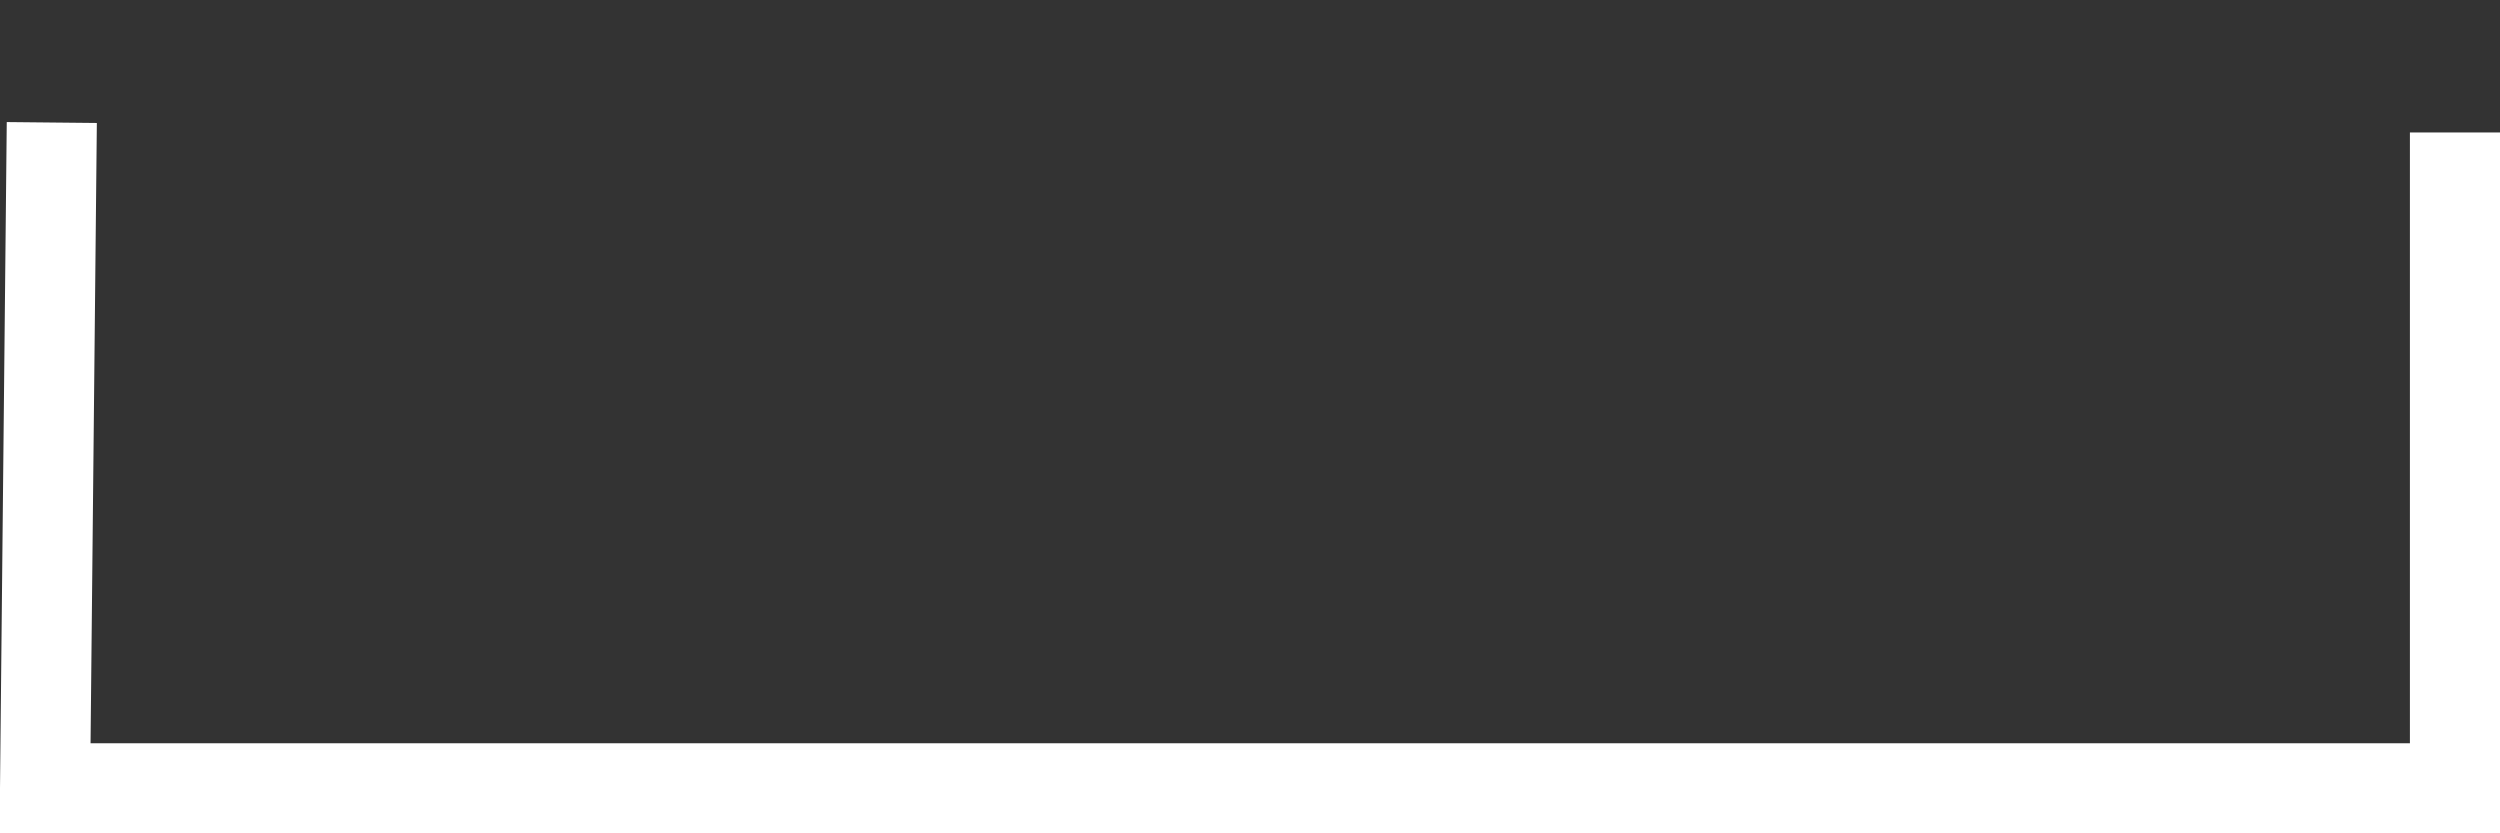
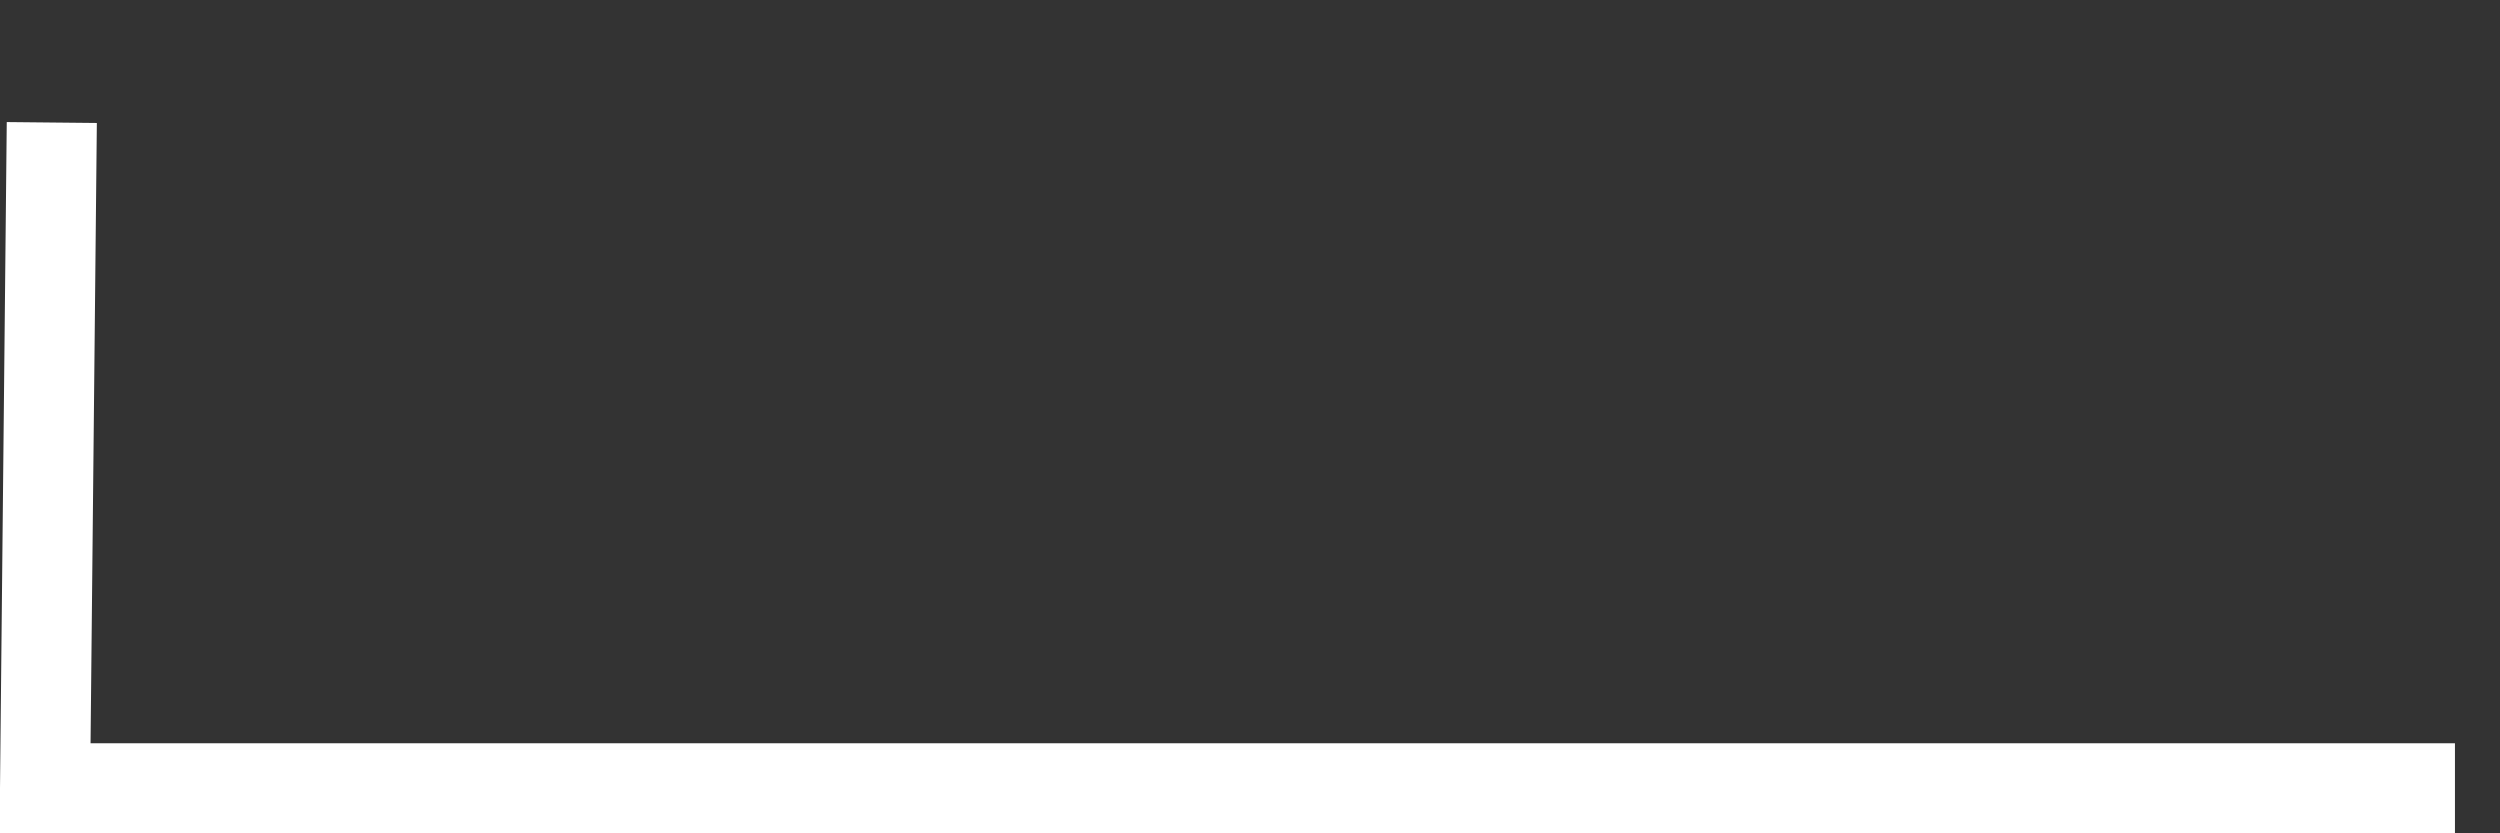
<svg xmlns="http://www.w3.org/2000/svg" xmlns:ns1="http://sodipodi.sourceforge.net/DTD/sodipodi-0.dtd" xmlns:ns2="http://www.inkscape.org/namespaces/inkscape" viewBox="0 0 111 37" version="1.1" id="svg994" ns1:docname="cellar.svg" width="111" height="37" ns2:version="1.1.2 (b8e25be8, 2022-02-05)">
  <rect x="0" y="0" width="111" height="37" fill="#333333" stroke="none" />
  <ns1:namedview id="namedview996" pagecolor="#ffffff" bordercolor="#666666" borderopacity="1.0" ns2:pageshadow="2" ns2:pageopacity="0.0" ns2:pagecheckerboard="0" showgrid="false" ns2:zoom="4.9099099" ns2:cx="62.526606" ns2:cy="17.413761" ns2:window-width="1513" ns2:window-height="847" ns2:window-x="1716" ns2:window-y="25" ns2:window-maximized="0" ns2:current-layer="svg994" />
  <defs id="defs989">
    <style id="style987">.cls-1{fill:none;stroke:#fff;stroke-miterlimit:10;stroke-width:4px;}</style>
  </defs>
  <g id="Layer_1" data-name="Layer 1" transform="translate(0,2)">
-     <path class="cls-1" d="M 2.3,3.44 2,33 H 109 V 3.88" id="path991" />
+     <path class="cls-1" d="M 2.3,3.44 2,33 H 109 " id="path991" />
  </g>
</svg>